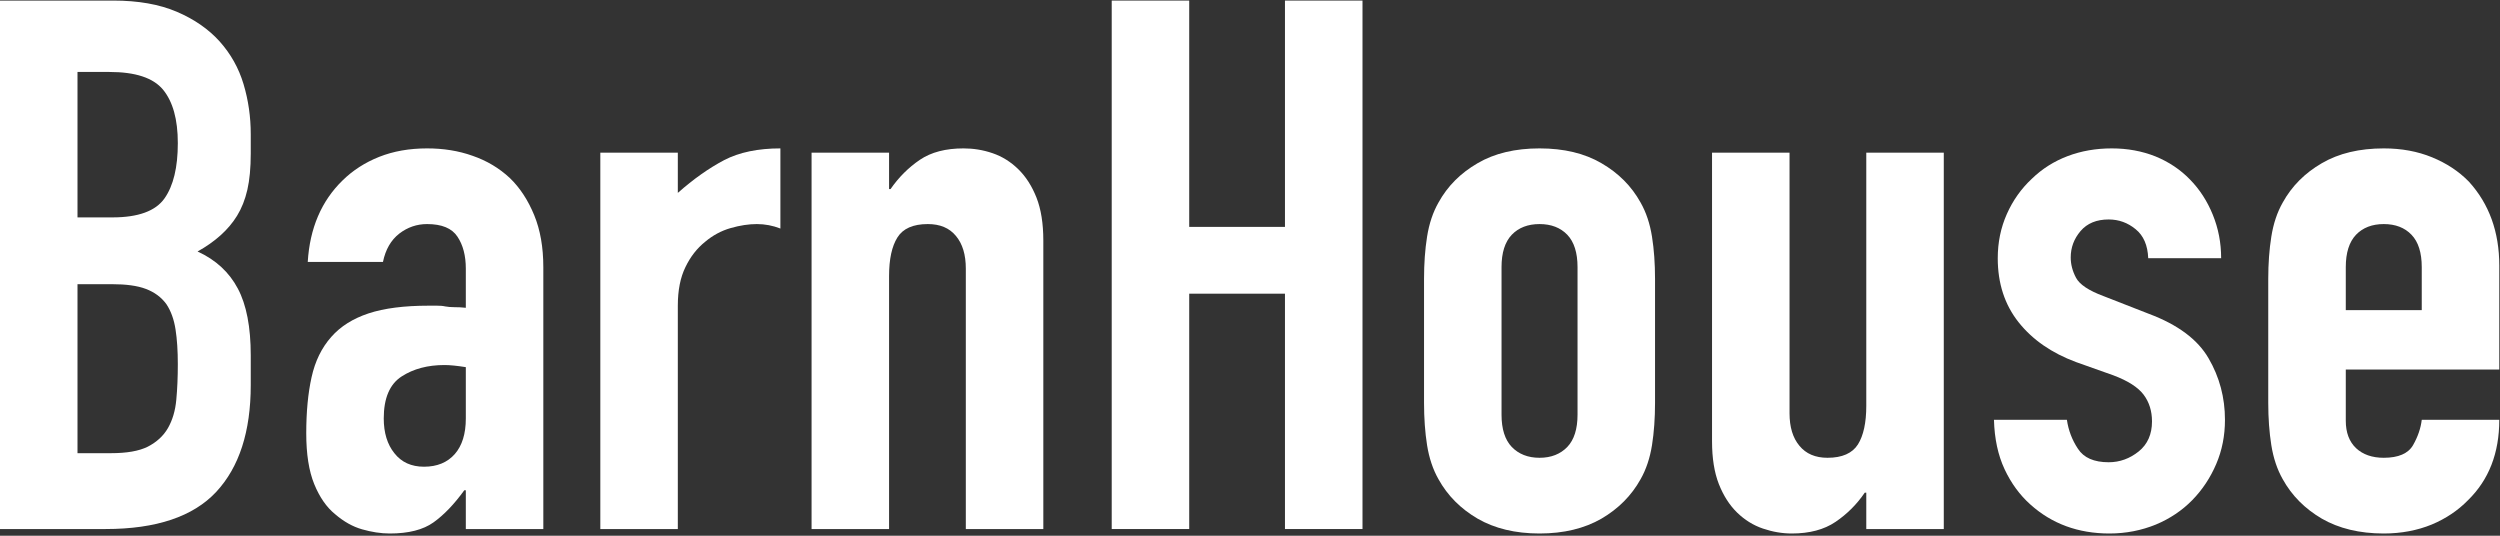
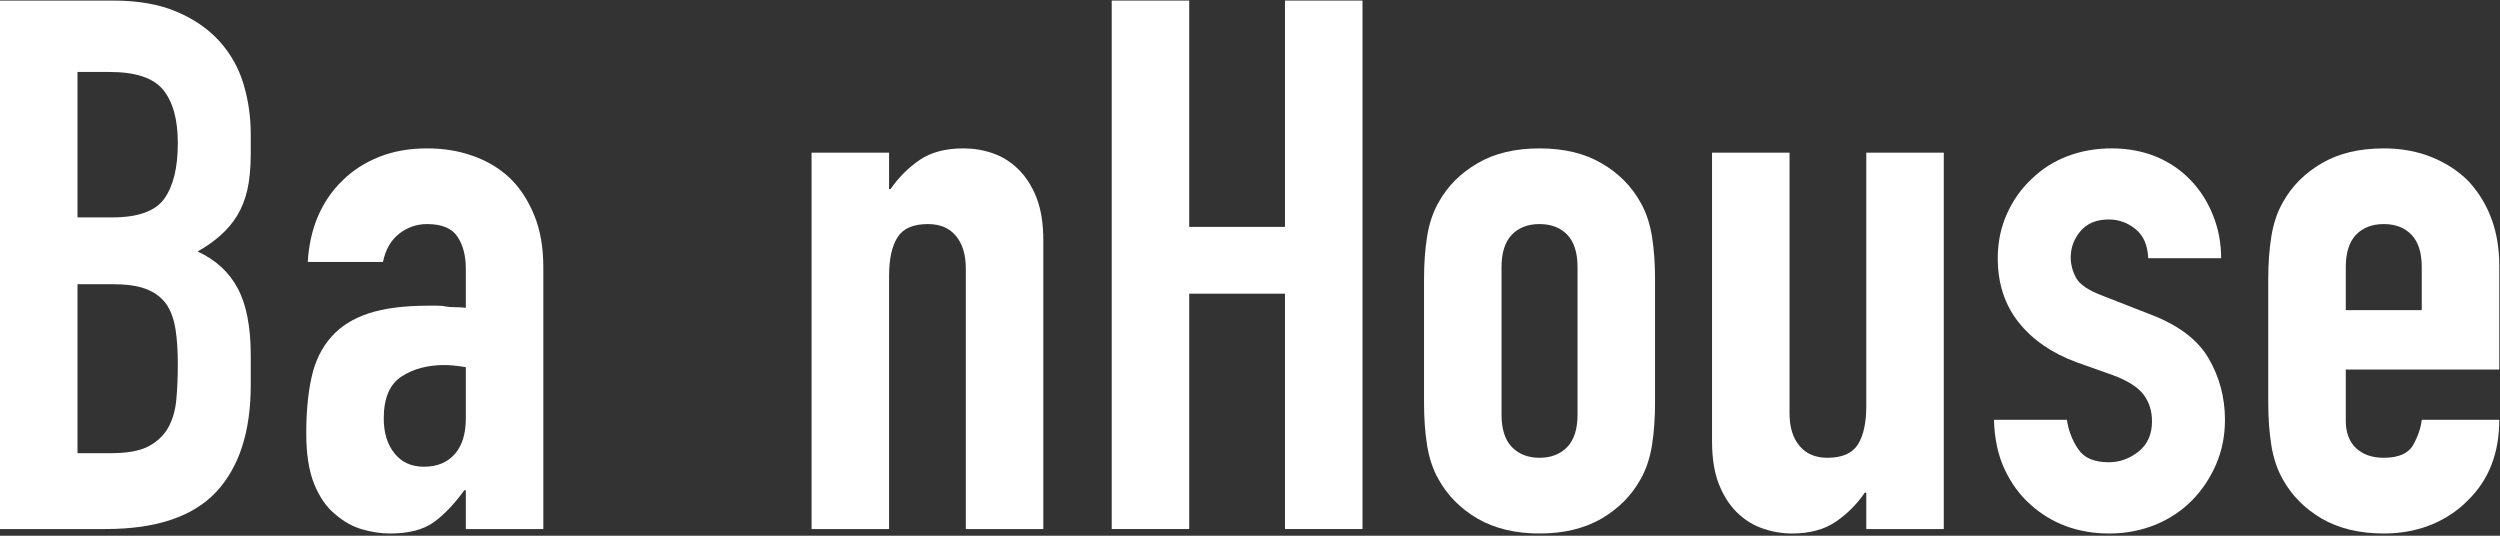
<svg xmlns="http://www.w3.org/2000/svg" width="70" height="15" viewBox="0 0 70 15" fill="none">
  <rect x="0" y="0" width="70" height="15" fill="#333333" stroke="none" />
  <g clip-path="url(#clip0_207_17)">
    <path d="M0 14.813V0.016H3.17C3.866 0.016 4.458 0.12 4.947 0.328C5.436 0.536 5.837 0.814 6.149 1.159C6.461 1.508 6.685 1.907 6.819 2.355C6.954 2.804 7.021 3.274 7.021 3.756V4.3C7.021 4.699 6.989 5.04 6.926 5.314C6.862 5.592 6.766 5.833 6.638 6.041C6.398 6.432 6.029 6.764 5.532 7.042C6.043 7.275 6.419 7.624 6.66 8.081C6.901 8.534 7.021 9.157 7.021 9.951V10.782C7.021 12.083 6.699 13.08 6.053 13.774C5.408 14.464 4.376 14.813 2.957 14.813H0ZM2.17 7.957V12.689H3.106C3.546 12.689 3.89 12.631 4.138 12.507C4.387 12.378 4.575 12.207 4.702 11.987C4.83 11.763 4.908 11.501 4.936 11.198C4.965 10.89 4.979 10.558 4.979 10.196C4.979 9.826 4.958 9.498 4.915 9.224C4.872 8.945 4.787 8.709 4.66 8.518C4.518 8.322 4.326 8.181 4.085 8.09C3.844 7.998 3.525 7.957 3.128 7.957H2.17ZM2.17 2.015V6.087H3.149C3.872 6.087 4.358 5.908 4.606 5.555C4.855 5.202 4.979 4.686 4.979 4.009C4.979 3.34 4.84 2.846 4.564 2.509C4.287 2.177 3.787 2.015 3.064 2.015H2.17Z" fill="white" />
    <path d="M13.043 14.813V13.728H13C12.717 14.119 12.43 14.418 12.139 14.626C11.848 14.834 11.44 14.938 10.915 14.938C10.66 14.938 10.401 14.896 10.138 14.821C9.876 14.746 9.624 14.605 9.383 14.397C9.142 14.202 8.947 13.919 8.798 13.554C8.649 13.188 8.575 12.714 8.575 12.133C8.575 11.534 8.624 11.011 8.724 10.562C8.823 10.113 9.007 9.735 9.277 9.432C9.532 9.141 9.88 8.921 10.319 8.775C10.759 8.63 11.319 8.559 12 8.559H12.234C12.319 8.559 12.398 8.564 12.468 8.58C12.539 8.593 12.624 8.601 12.724 8.601C12.823 8.601 12.93 8.605 13.043 8.618V7.521C13.043 7.159 12.965 6.86 12.809 6.627C12.653 6.39 12.369 6.274 11.958 6.274C11.674 6.274 11.415 6.361 11.181 6.54C10.947 6.723 10.795 6.985 10.723 7.334H8.617C8.674 6.39 9 5.626 9.596 5.048C9.88 4.77 10.22 4.55 10.617 4.392C11.015 4.234 11.461 4.155 11.958 4.155C12.412 4.155 12.837 4.221 13.234 4.363C13.632 4.5 13.979 4.708 14.277 4.986C14.561 5.26 14.787 5.609 14.958 6.025C15.128 6.44 15.213 6.922 15.213 7.479V14.813H13.043ZM13.043 10.28C12.802 10.242 12.603 10.221 12.447 10.221C11.979 10.221 11.579 10.325 11.245 10.541C10.912 10.757 10.745 11.148 10.745 11.717C10.745 12.116 10.844 12.444 11.043 12.69C11.241 12.943 11.518 13.068 11.873 13.068C12.241 13.068 12.529 12.947 12.734 12.714C12.94 12.478 13.043 12.145 13.043 11.717V10.28Z" fill="white" />
-     <path d="M16.809 14.813V4.275H18.979V5.401C19.419 5.011 19.851 4.708 20.277 4.483C20.702 4.263 21.227 4.155 21.851 4.155V6.399C21.639 6.316 21.419 6.274 21.192 6.274C20.965 6.274 20.72 6.311 20.458 6.386C20.196 6.461 19.958 6.59 19.745 6.769C19.518 6.951 19.334 7.184 19.192 7.479C19.05 7.77 18.979 8.127 18.979 8.559V14.813H16.809Z" fill="white" />
    <path d="M22.724 14.813V4.275H24.894V5.293H24.936C25.164 4.965 25.437 4.691 25.756 4.475C26.075 4.259 26.483 4.155 26.979 4.155C27.249 4.155 27.518 4.196 27.788 4.288C28.057 4.379 28.298 4.529 28.511 4.737C28.724 4.944 28.894 5.21 29.022 5.534C29.149 5.859 29.213 6.257 29.213 6.731V14.813H27.043V7.521C27.043 7.13 26.951 6.827 26.766 6.606C26.582 6.382 26.32 6.274 25.979 6.274C25.568 6.274 25.284 6.399 25.128 6.648C24.972 6.897 24.894 7.255 24.894 7.728V14.813H22.724Z" fill="white" />
    <path d="M31.128 14.813V0.016H33.298V6.353H35.979V0.016H38.15V14.813H35.979V8.223H33.298V14.813H31.128Z" fill="white" />
    <path d="M39.873 7.807C39.873 7.379 39.901 6.985 39.958 6.627C40.015 6.266 40.121 5.946 40.277 5.672C40.532 5.21 40.898 4.845 41.373 4.57C41.848 4.292 42.426 4.155 43.107 4.155C43.788 4.155 44.366 4.292 44.841 4.57C45.316 4.845 45.681 5.21 45.937 5.672C46.093 5.946 46.199 6.266 46.256 6.627C46.313 6.985 46.341 7.379 46.341 7.807V11.281C46.341 11.709 46.313 12.104 46.256 12.465C46.199 12.822 46.093 13.143 45.937 13.417C45.681 13.878 45.316 14.244 44.841 14.522C44.366 14.796 43.788 14.938 43.107 14.938C42.426 14.938 41.848 14.796 41.373 14.522C40.898 14.244 40.532 13.878 40.277 13.417C40.121 13.143 40.015 12.822 39.958 12.465C39.901 12.104 39.873 11.709 39.873 11.281V7.807ZM42.043 11.613C42.043 12.012 42.139 12.316 42.33 12.515C42.522 12.714 42.781 12.818 43.107 12.818C43.433 12.818 43.692 12.714 43.884 12.515C44.075 12.316 44.171 12.012 44.171 11.613V7.479C44.171 7.076 44.075 6.773 43.884 6.573C43.692 6.374 43.433 6.274 43.107 6.274C42.781 6.274 42.522 6.374 42.33 6.573C42.139 6.773 42.043 7.076 42.043 7.479V11.613Z" fill="white" />
    <path d="M54.426 4.275V14.813H52.256V13.795H52.213C51.987 14.127 51.713 14.397 51.394 14.613C51.075 14.829 50.667 14.938 50.171 14.938C49.901 14.938 49.632 14.892 49.362 14.8C49.093 14.709 48.852 14.559 48.639 14.352C48.426 14.144 48.256 13.878 48.128 13.554C48.001 13.23 47.937 12.831 47.937 12.357V4.275H50.107V11.572C50.107 11.958 50.199 12.262 50.384 12.482C50.568 12.706 50.83 12.818 51.171 12.818C51.582 12.818 51.866 12.69 52.022 12.444C52.178 12.195 52.256 11.834 52.256 11.364V4.275H54.426Z" fill="white" />
    <path d="M60.15 7.23C60.136 6.868 60.019 6.598 59.799 6.419C59.579 6.237 59.327 6.145 59.043 6.145C58.703 6.145 58.441 6.253 58.256 6.469C58.072 6.685 57.98 6.931 57.98 7.209C57.98 7.4 58.029 7.591 58.129 7.778C58.228 7.965 58.483 8.136 58.894 8.289L60.171 8.788C60.98 9.091 61.537 9.507 61.841 10.034C62.146 10.558 62.299 11.131 62.299 11.755C62.299 12.199 62.218 12.611 62.054 12.993C61.891 13.375 61.668 13.712 61.384 14.003C61.1 14.293 60.76 14.522 60.363 14.688C59.965 14.85 59.533 14.938 59.065 14.938C58.185 14.938 57.448 14.663 56.852 14.127C56.554 13.861 56.313 13.533 56.128 13.138C55.944 12.744 55.845 12.282 55.831 11.755H57.873C57.916 12.05 58.019 12.32 58.182 12.565C58.345 12.818 58.632 12.943 59.043 12.943C59.356 12.943 59.636 12.839 59.884 12.64C60.132 12.44 60.256 12.158 60.256 11.8C60.256 11.509 60.178 11.26 60.022 11.052C59.866 10.845 59.583 10.662 59.171 10.508L58.129 10.138C57.448 9.885 56.912 9.515 56.522 9.025C56.132 8.534 55.937 7.936 55.937 7.23C55.937 6.785 56.022 6.374 56.192 5.992C56.362 5.609 56.596 5.281 56.894 5.003C57.178 4.728 57.511 4.516 57.894 4.371C58.277 4.226 58.689 4.155 59.129 4.155C59.569 4.155 59.976 4.23 60.352 4.379C60.728 4.533 61.051 4.749 61.32 5.027C61.59 5.302 61.803 5.63 61.958 6.012C62.114 6.395 62.192 6.798 62.192 7.23H60.15Z" fill="white" />
    <path d="M69.98 10.346H65.682V11.78C65.682 12.112 65.778 12.366 65.969 12.548C66.16 12.727 66.42 12.818 66.746 12.818C67.157 12.818 67.43 12.698 67.565 12.465C67.7 12.228 67.781 11.992 67.809 11.755H69.98C69.98 12.685 69.689 13.433 69.107 14.003C68.824 14.293 68.484 14.522 68.086 14.688C67.689 14.85 67.242 14.938 66.746 14.938C66.065 14.938 65.487 14.796 65.011 14.522C64.537 14.244 64.171 13.878 63.916 13.417C63.76 13.143 63.654 12.822 63.597 12.465C63.54 12.104 63.511 11.709 63.511 11.281V7.807C63.511 7.379 63.54 6.985 63.597 6.627C63.654 6.266 63.76 5.946 63.916 5.672C64.171 5.21 64.537 4.845 65.011 4.57C65.487 4.292 66.065 4.155 66.746 4.155C67.242 4.155 67.692 4.238 68.097 4.404C68.501 4.57 68.845 4.795 69.129 5.086C69.696 5.709 69.98 6.494 69.98 7.437V10.346ZM65.682 8.684H67.809V7.479C67.809 7.076 67.714 6.773 67.522 6.573C67.331 6.374 67.072 6.274 66.746 6.274C66.42 6.274 66.16 6.374 65.969 6.573C65.778 6.773 65.682 7.076 65.682 7.479V8.684Z" fill="white" />
  </g>
  <defs>
    <clipPath id="clip0_207_17">
      <rect width="70" height="14.933" fill="white" />
    </clipPath>
  </defs>
</svg>